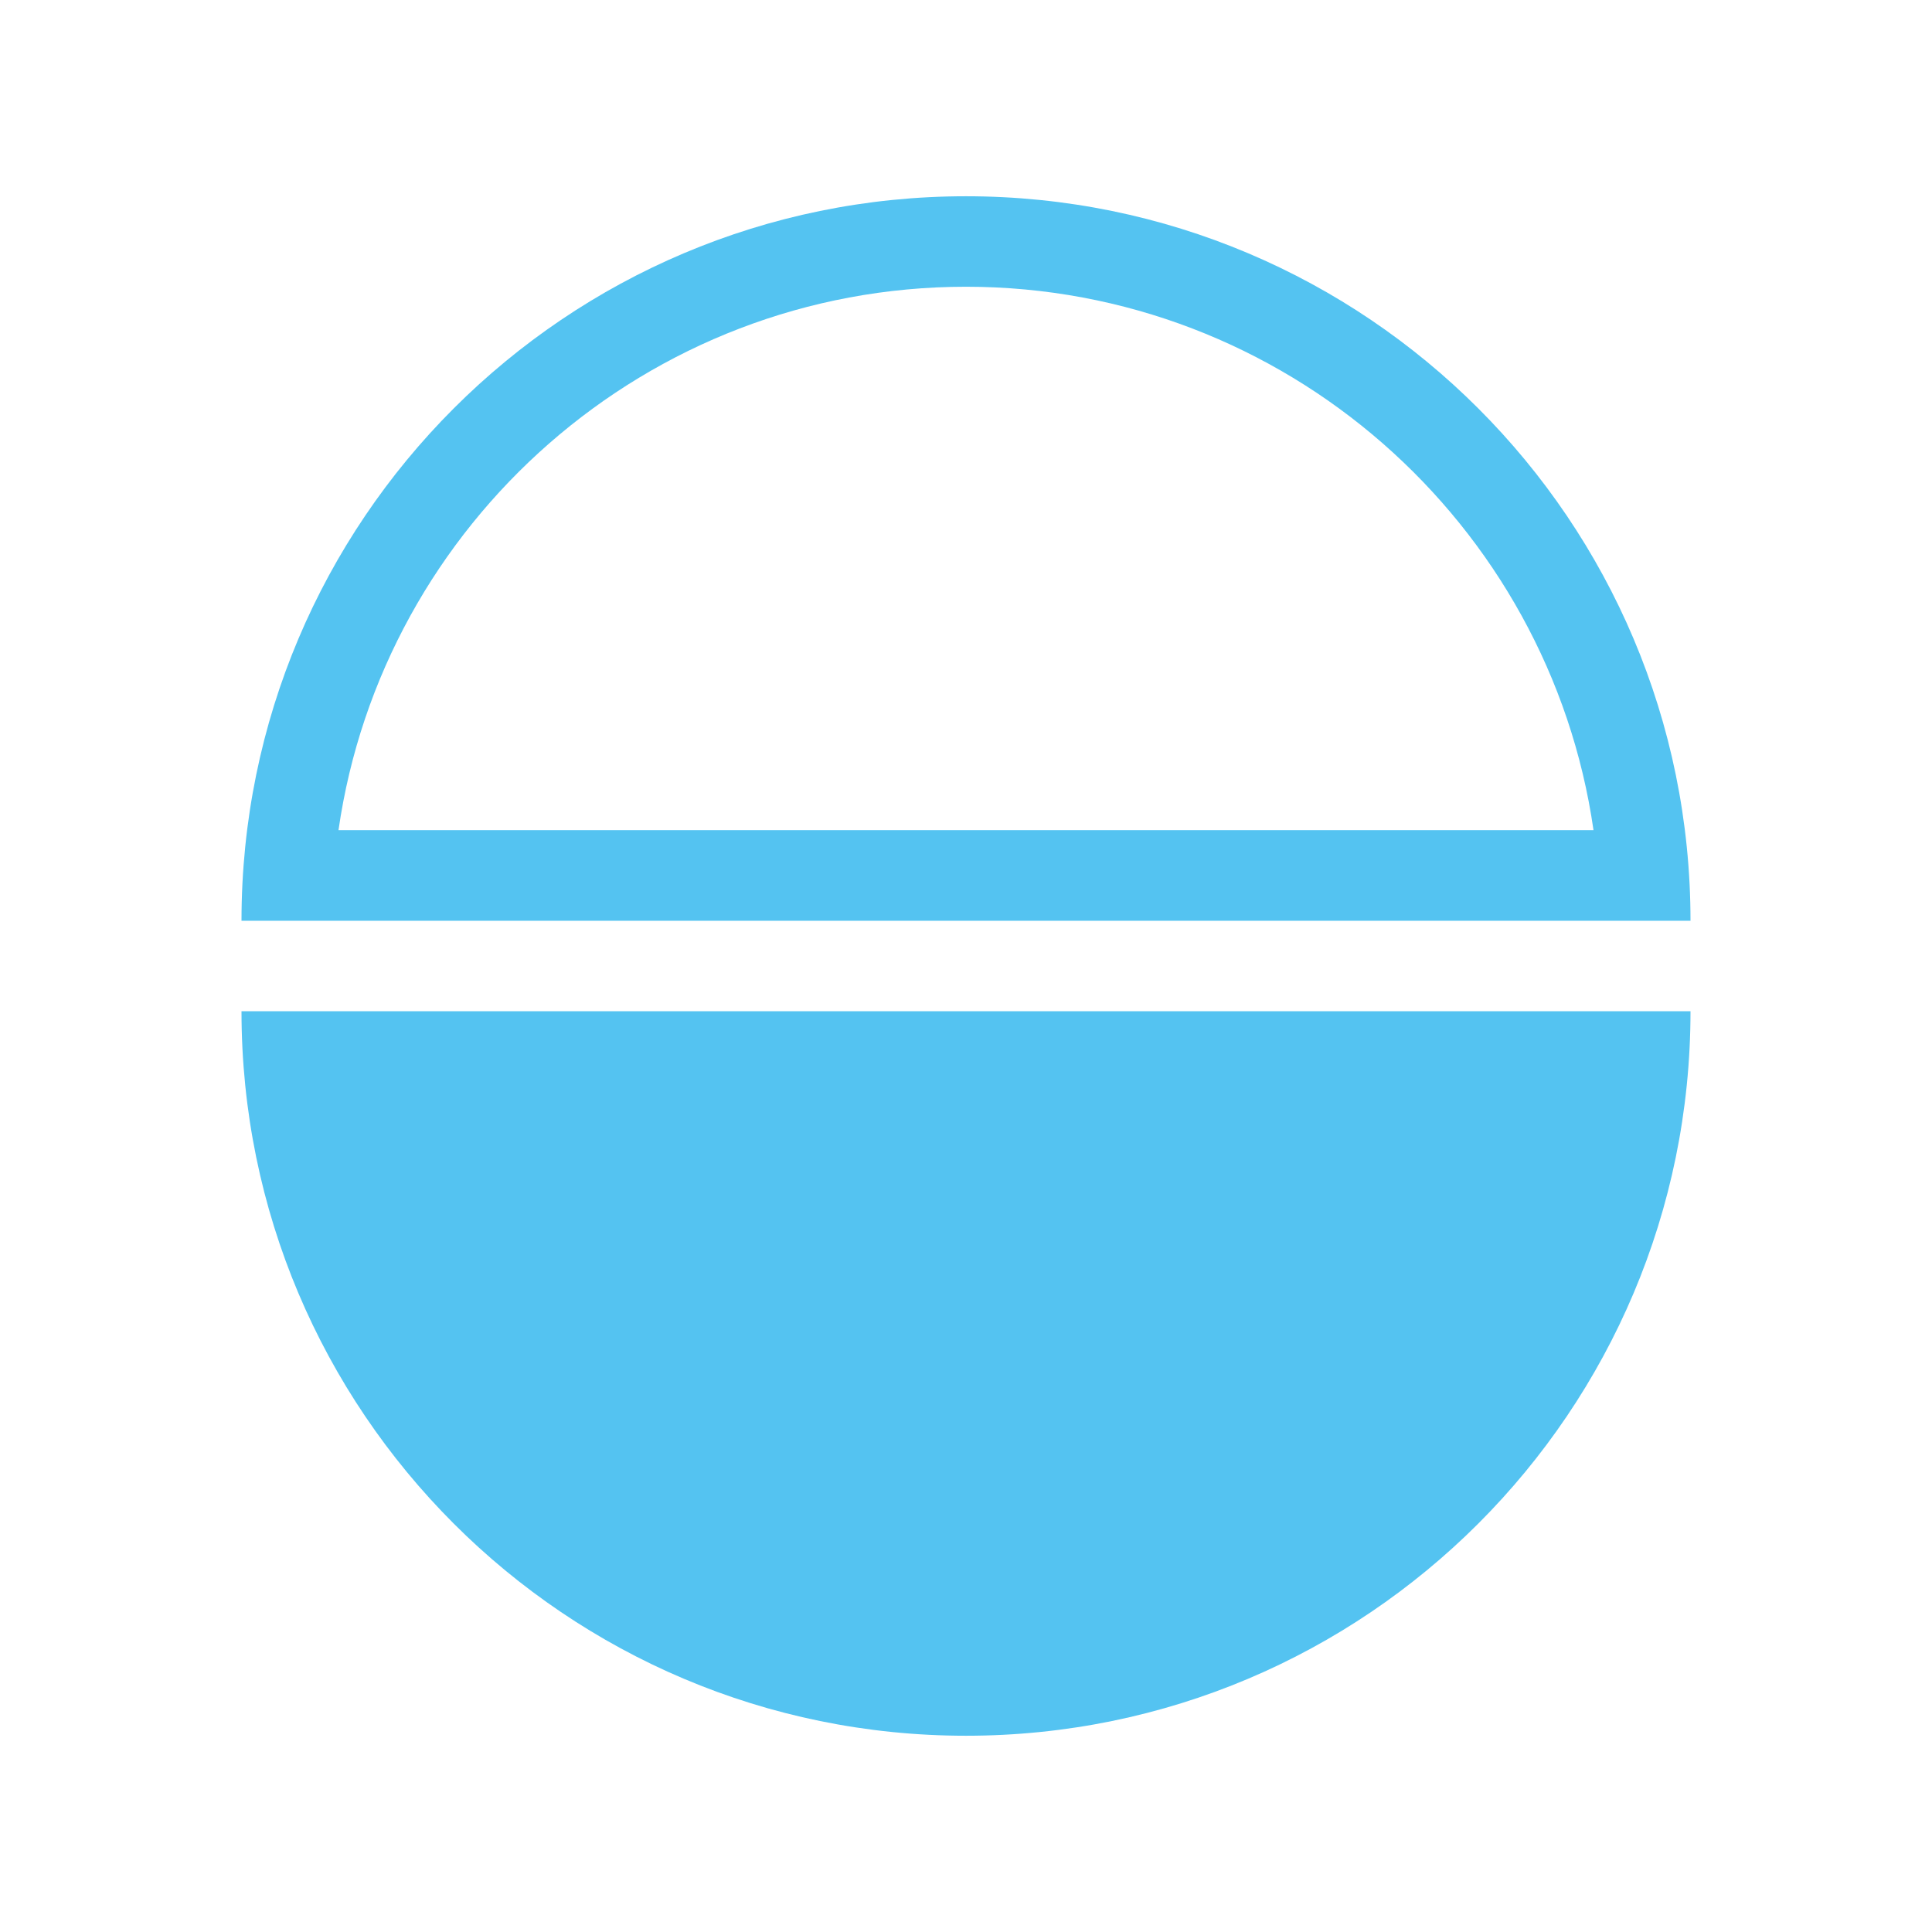
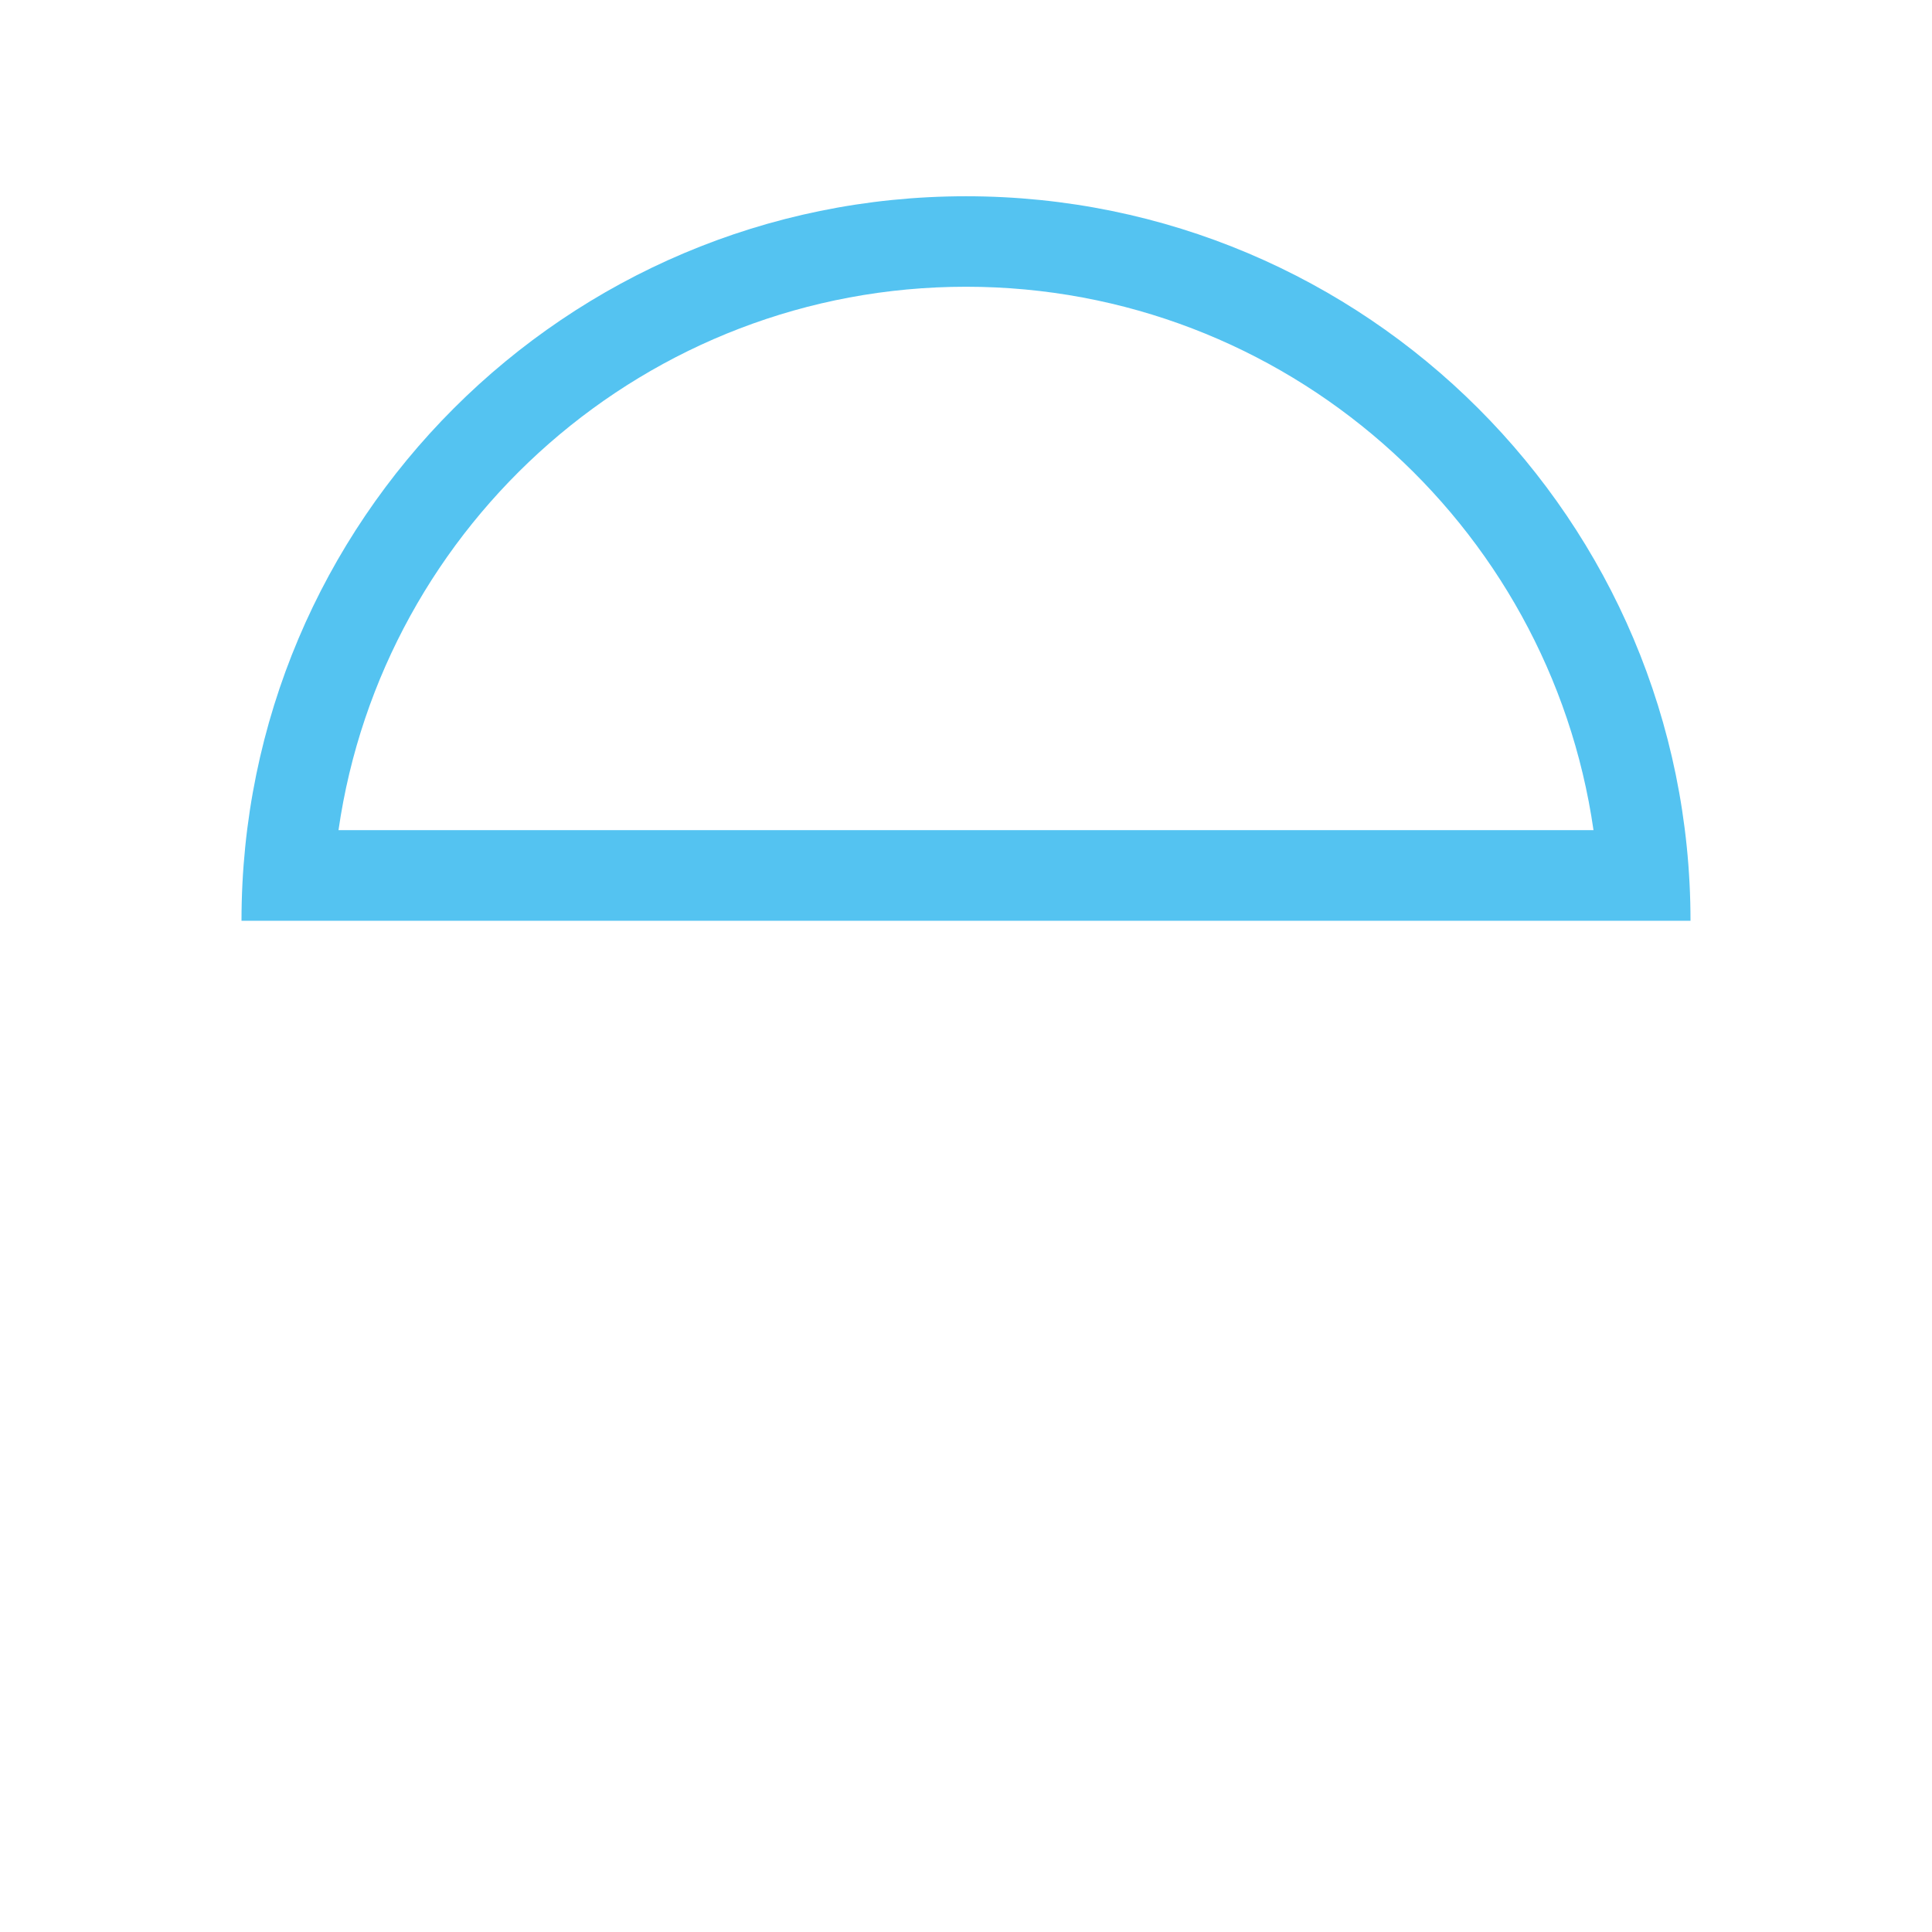
<svg xmlns="http://www.w3.org/2000/svg" id="_レイヤー_1" version="1.1" viewBox="0 0 24 24">
  <path d="M12,3.562c3.96,0,7.247,2.939,7.795,6.75H4.205c.548-3.811,3.834-6.75,7.795-6.75M12,2.438C7.029,2.438,3,6.467,3,11.438h18c0-4.971-4.029-9-9-9h0Z" fill="#54c3f1" />
-   <path d="M3,12.562c0,4.971,4.029,9,9,9s9-4.029,9-9H3Z" fill="#54c3f1" />
</svg>